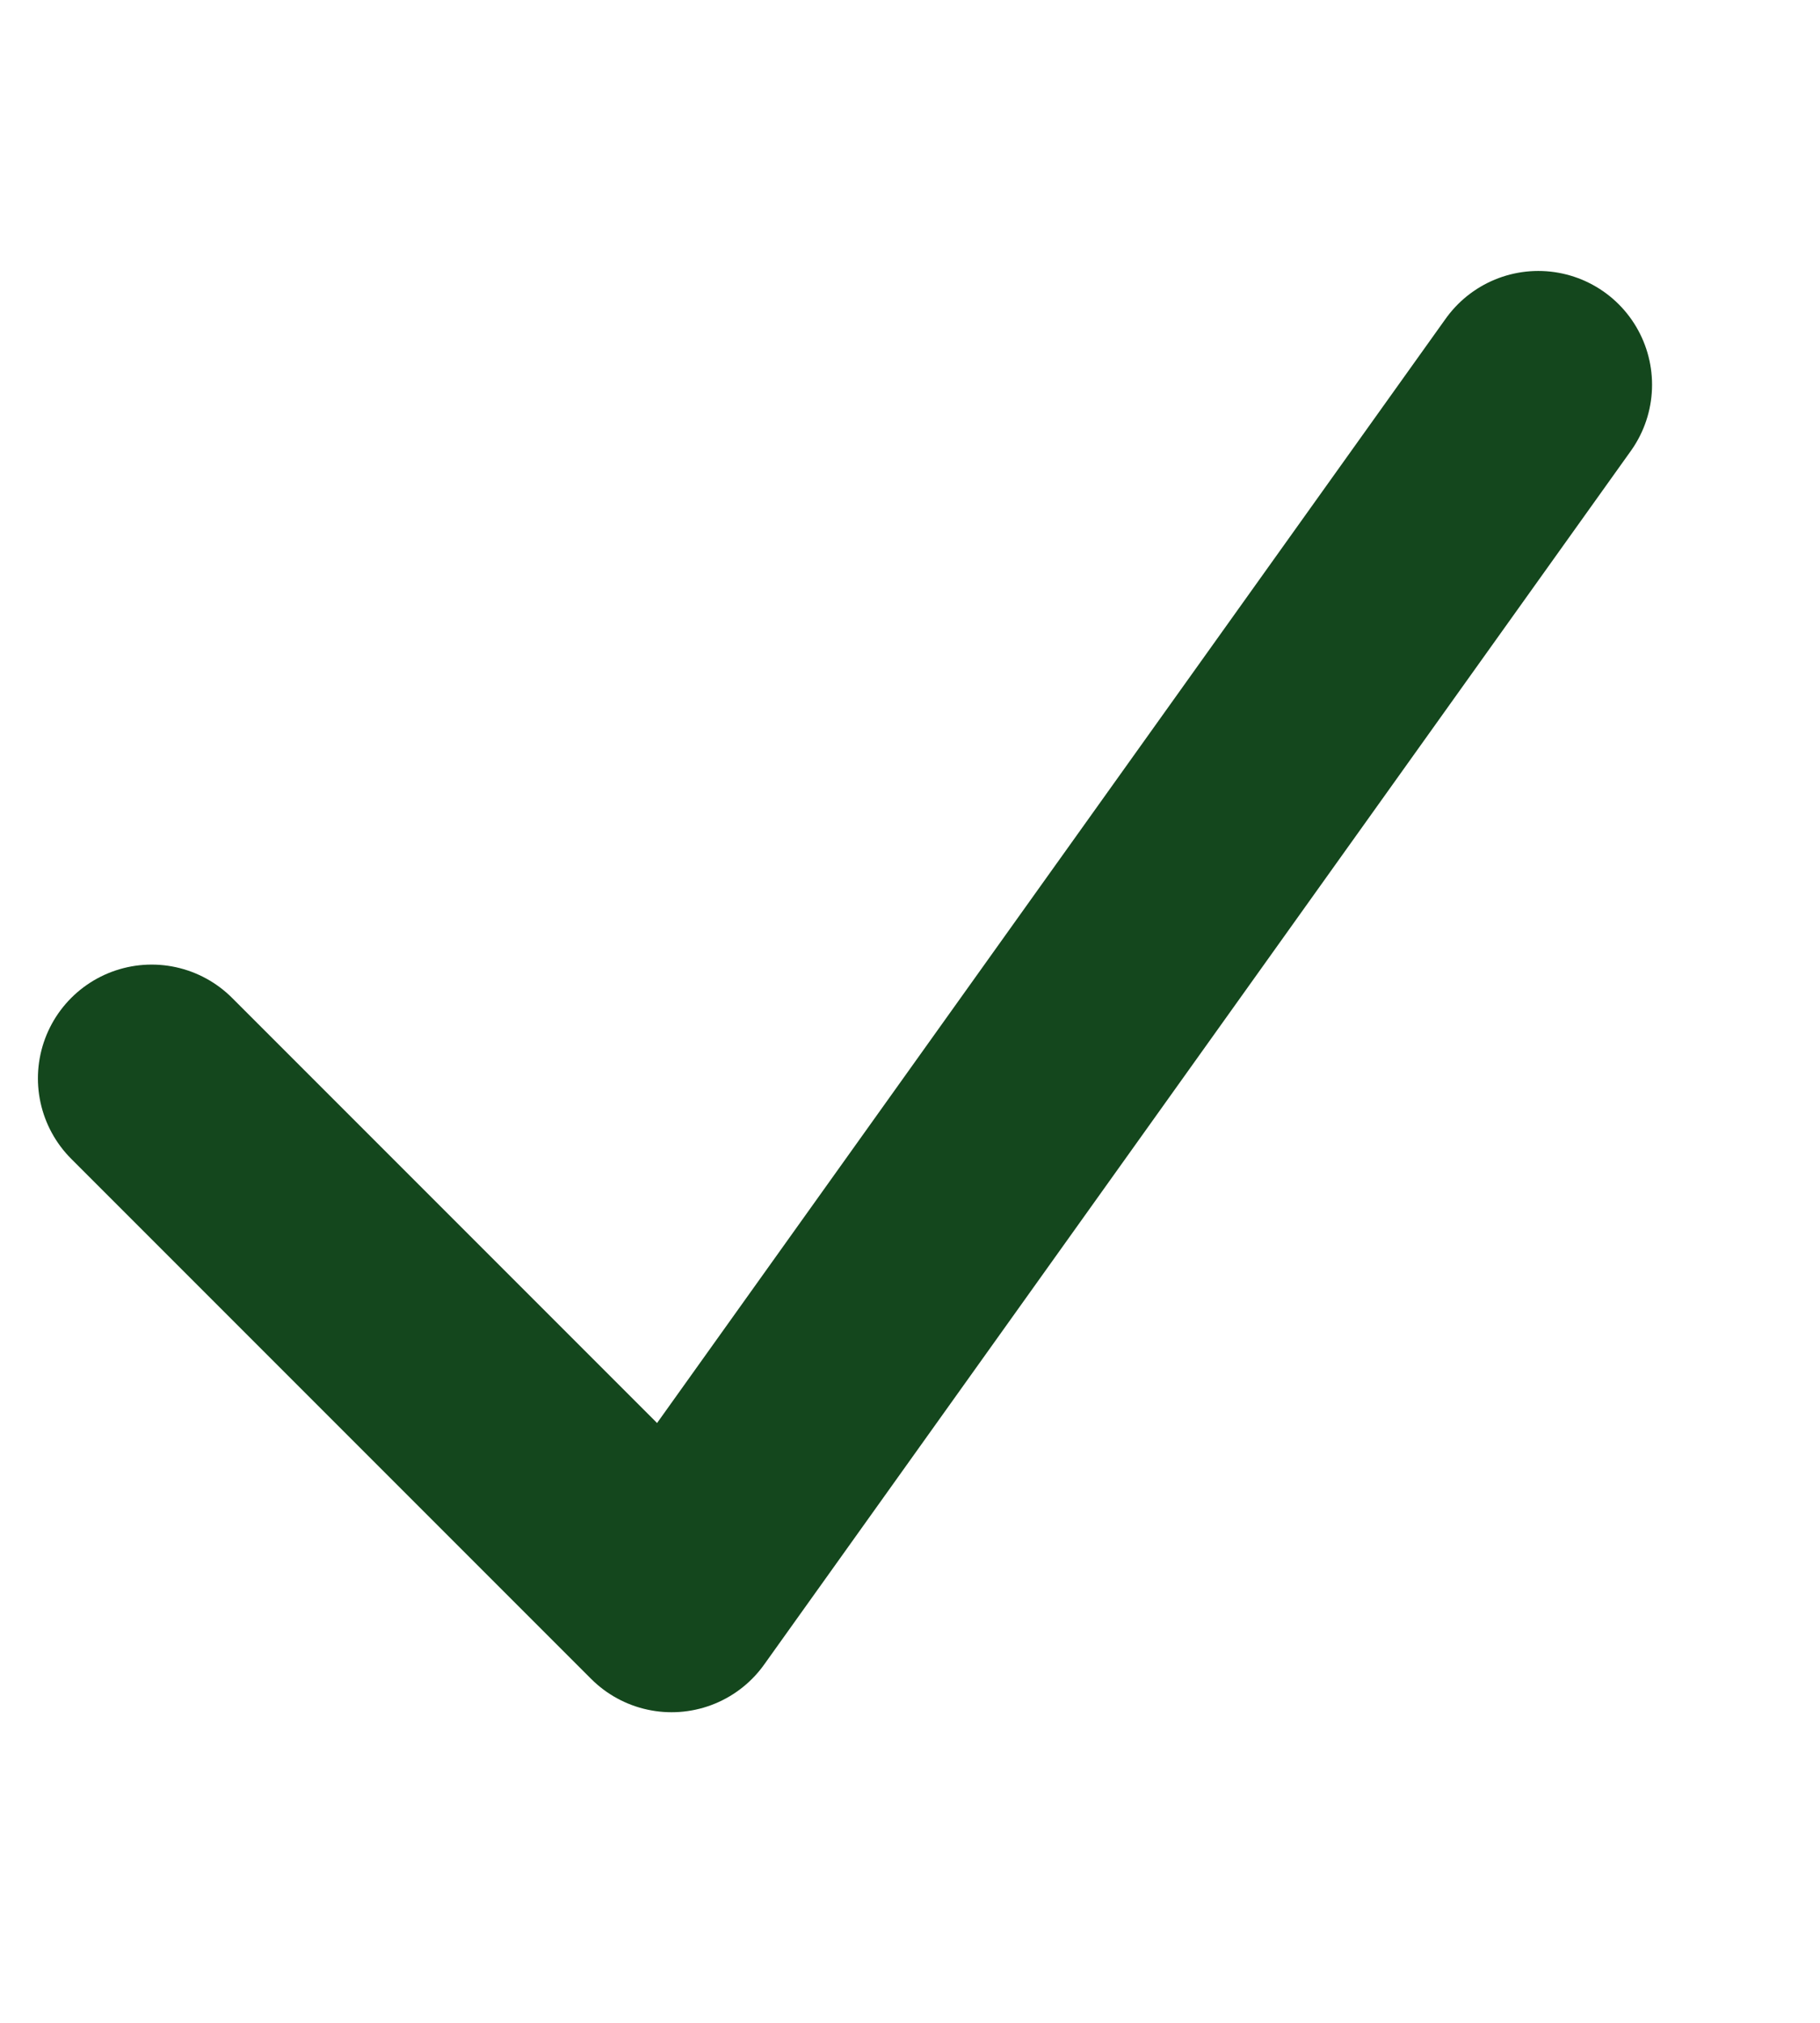
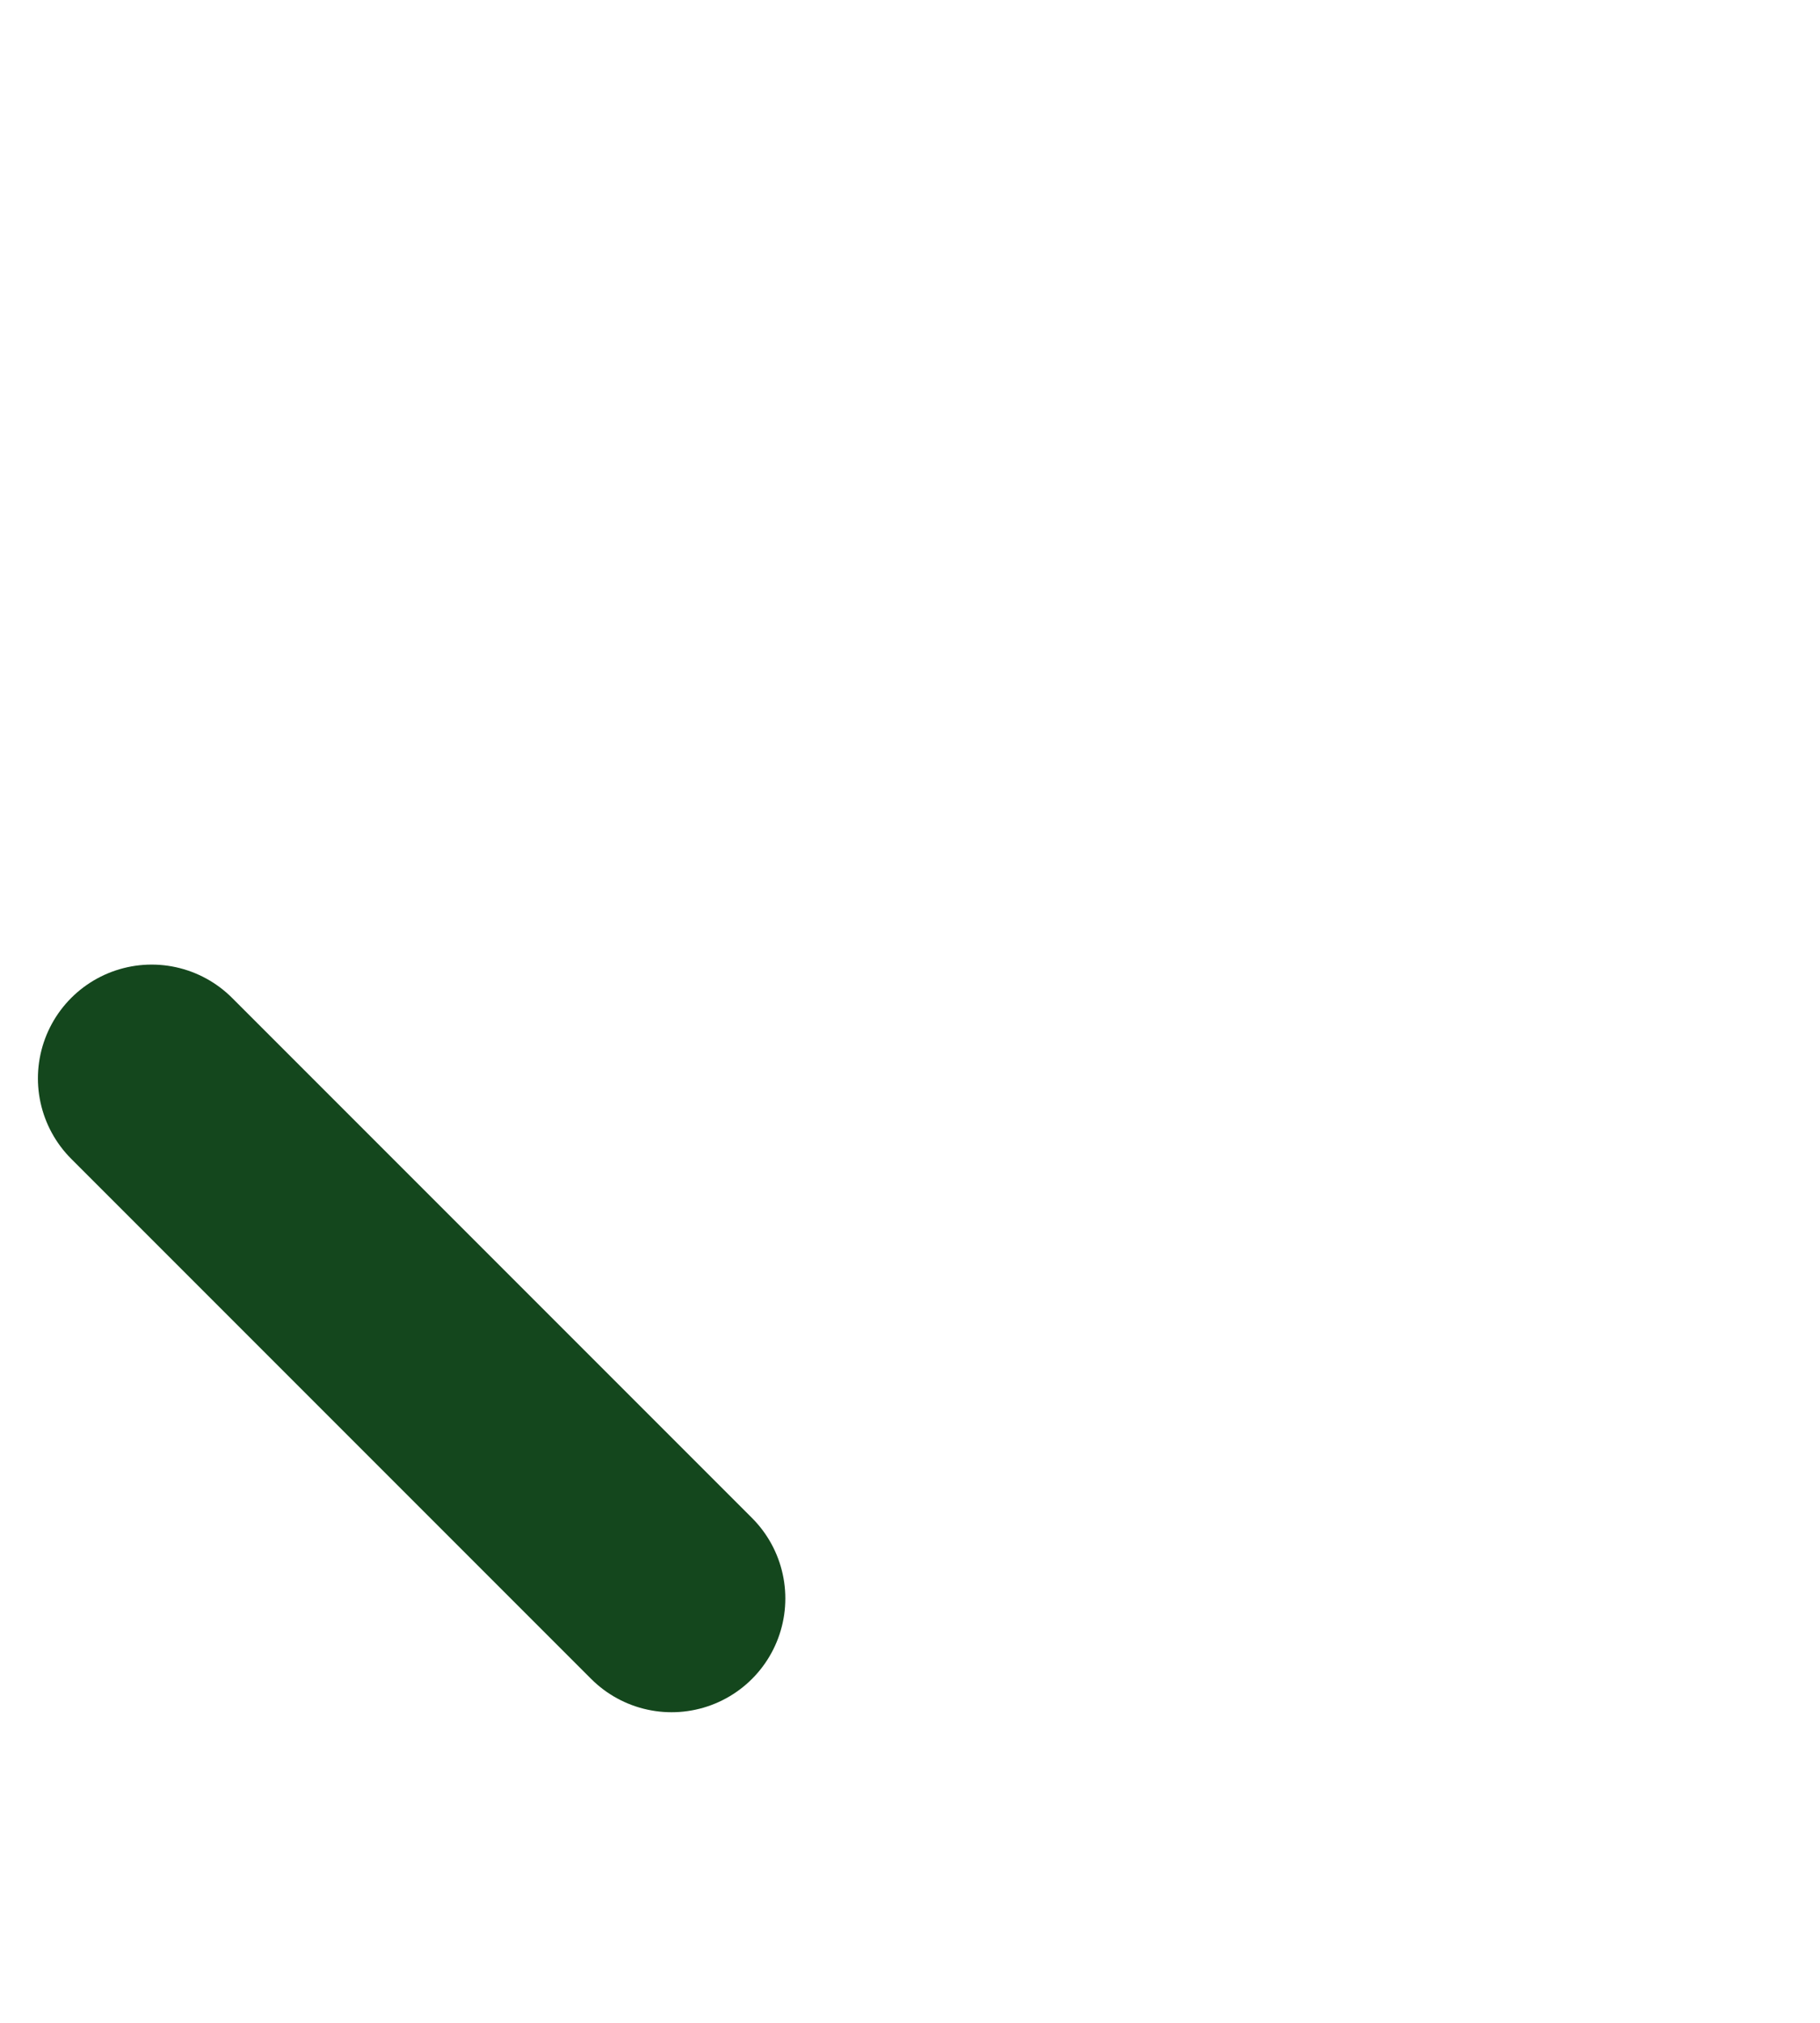
<svg xmlns="http://www.w3.org/2000/svg" width="9" height="10" viewBox="0 0 9 10" fill="none">
-   <path d="M0.75 5.331L3.321 7.902L7.607 1.902" stroke="#14471D" stroke-width="1.125" stroke-linecap="round" stroke-linejoin="round" />
+   <path d="M0.75 5.331L3.321 7.902" stroke="#14471D" stroke-width="1.125" stroke-linecap="round" stroke-linejoin="round" />
</svg>